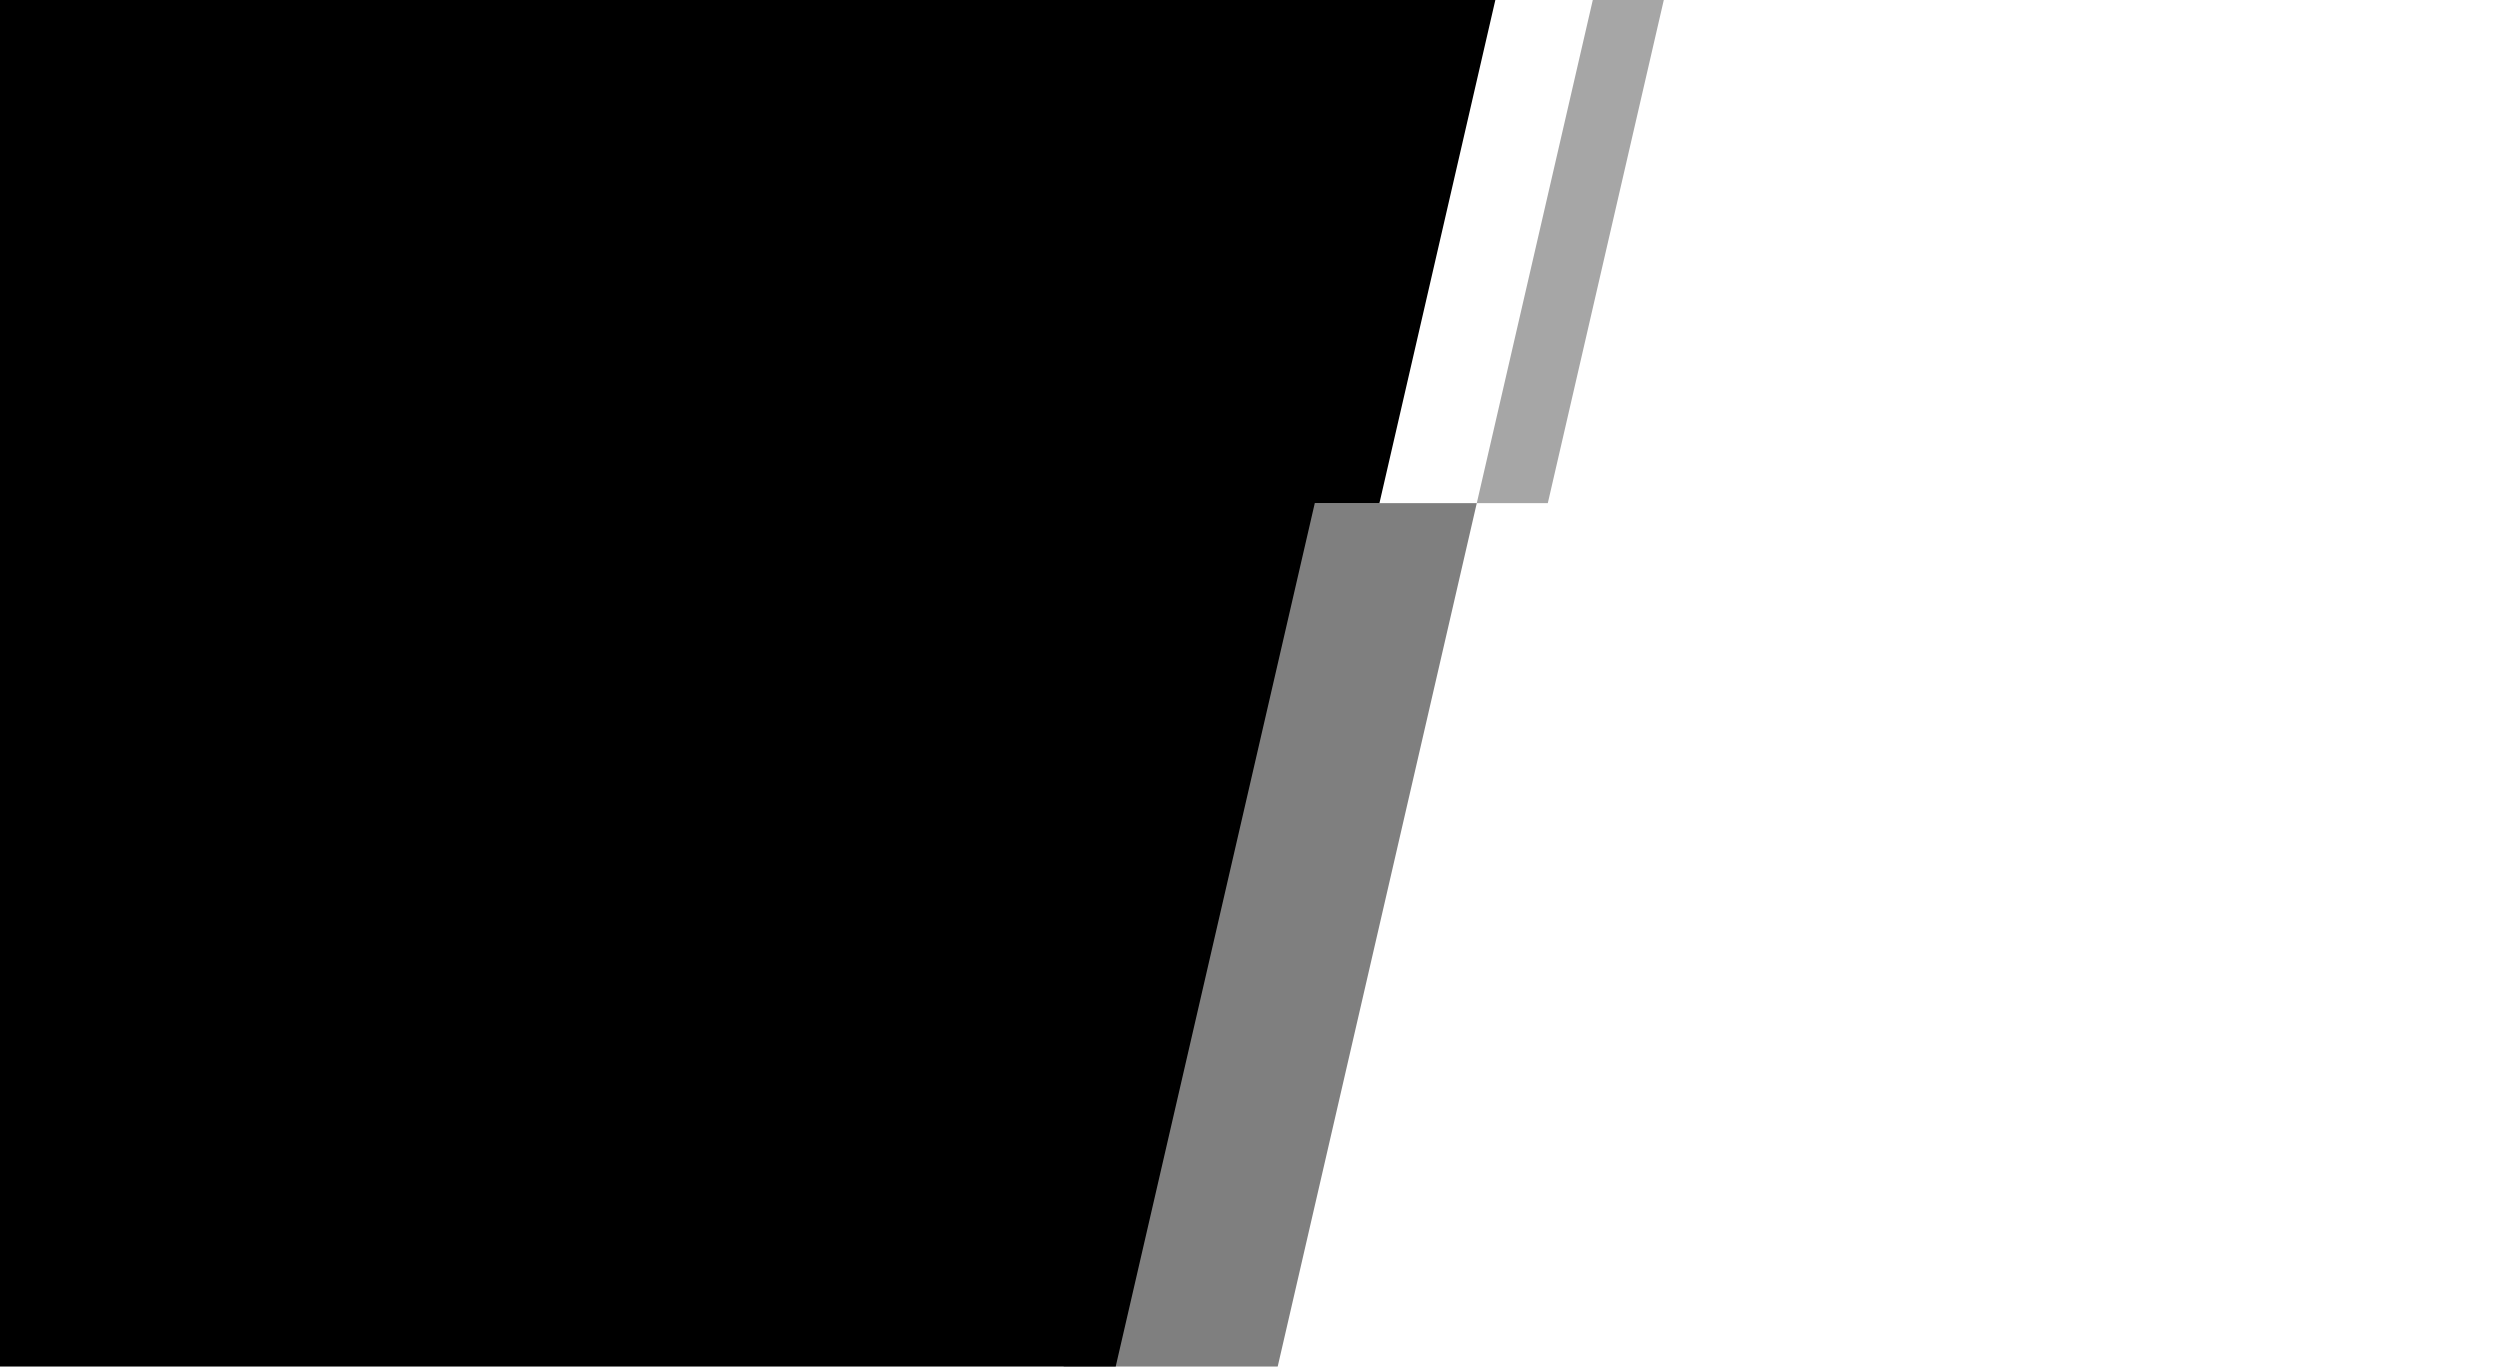
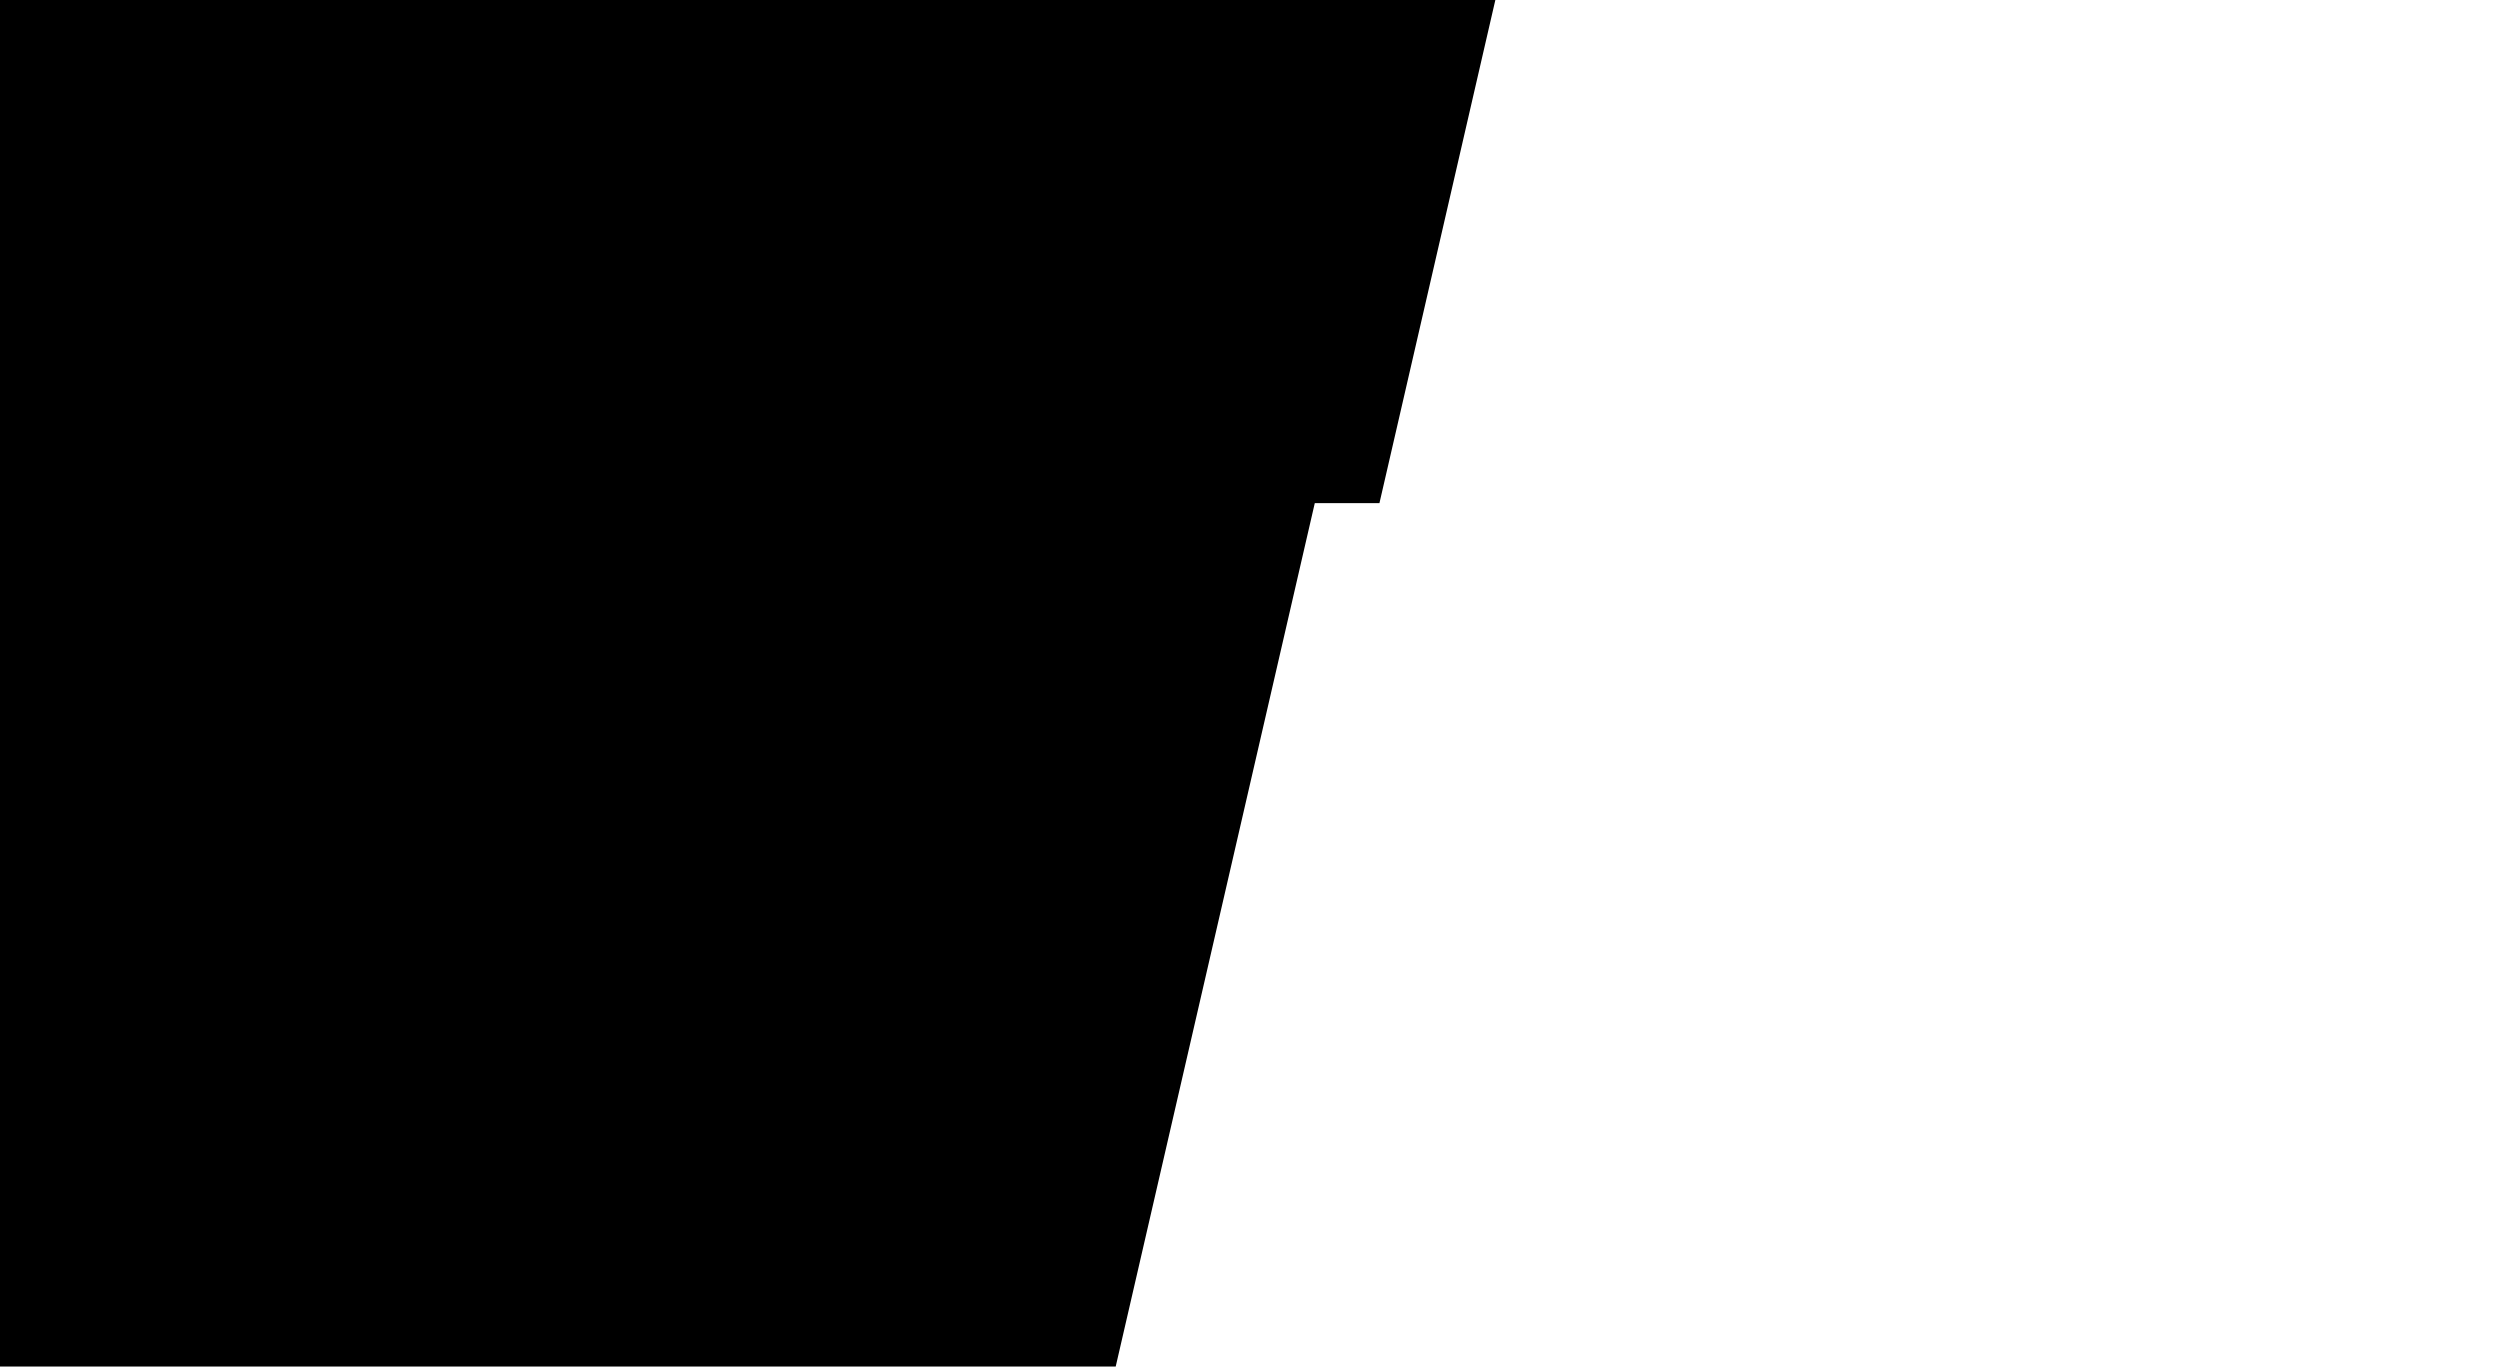
<svg xmlns="http://www.w3.org/2000/svg" id="uuid-d5c1629f-9f27-481d-a3a7-dbd0623f8c2f" data-name="uuid-443705a4-aab1-4827-9a91-4ac17d452886" width="1440" height="787.12" viewBox="0 0 1440 787.12">
  <polygon points="794.56 289.79 861.32 0 0 0 0 787.12 642.65 787.12 757.32 289.79 794.56 289.79" />
-   <polygon points="735.96 787.12 612.65 787.12 727.32 289.79 850.63 289.79 735.96 787.12" opacity=".5" />
-   <polygon points="917.45 0 850.63 289.79 891.54 289.79 958.35 0 917.45 0" opacity=".35" />
</svg>